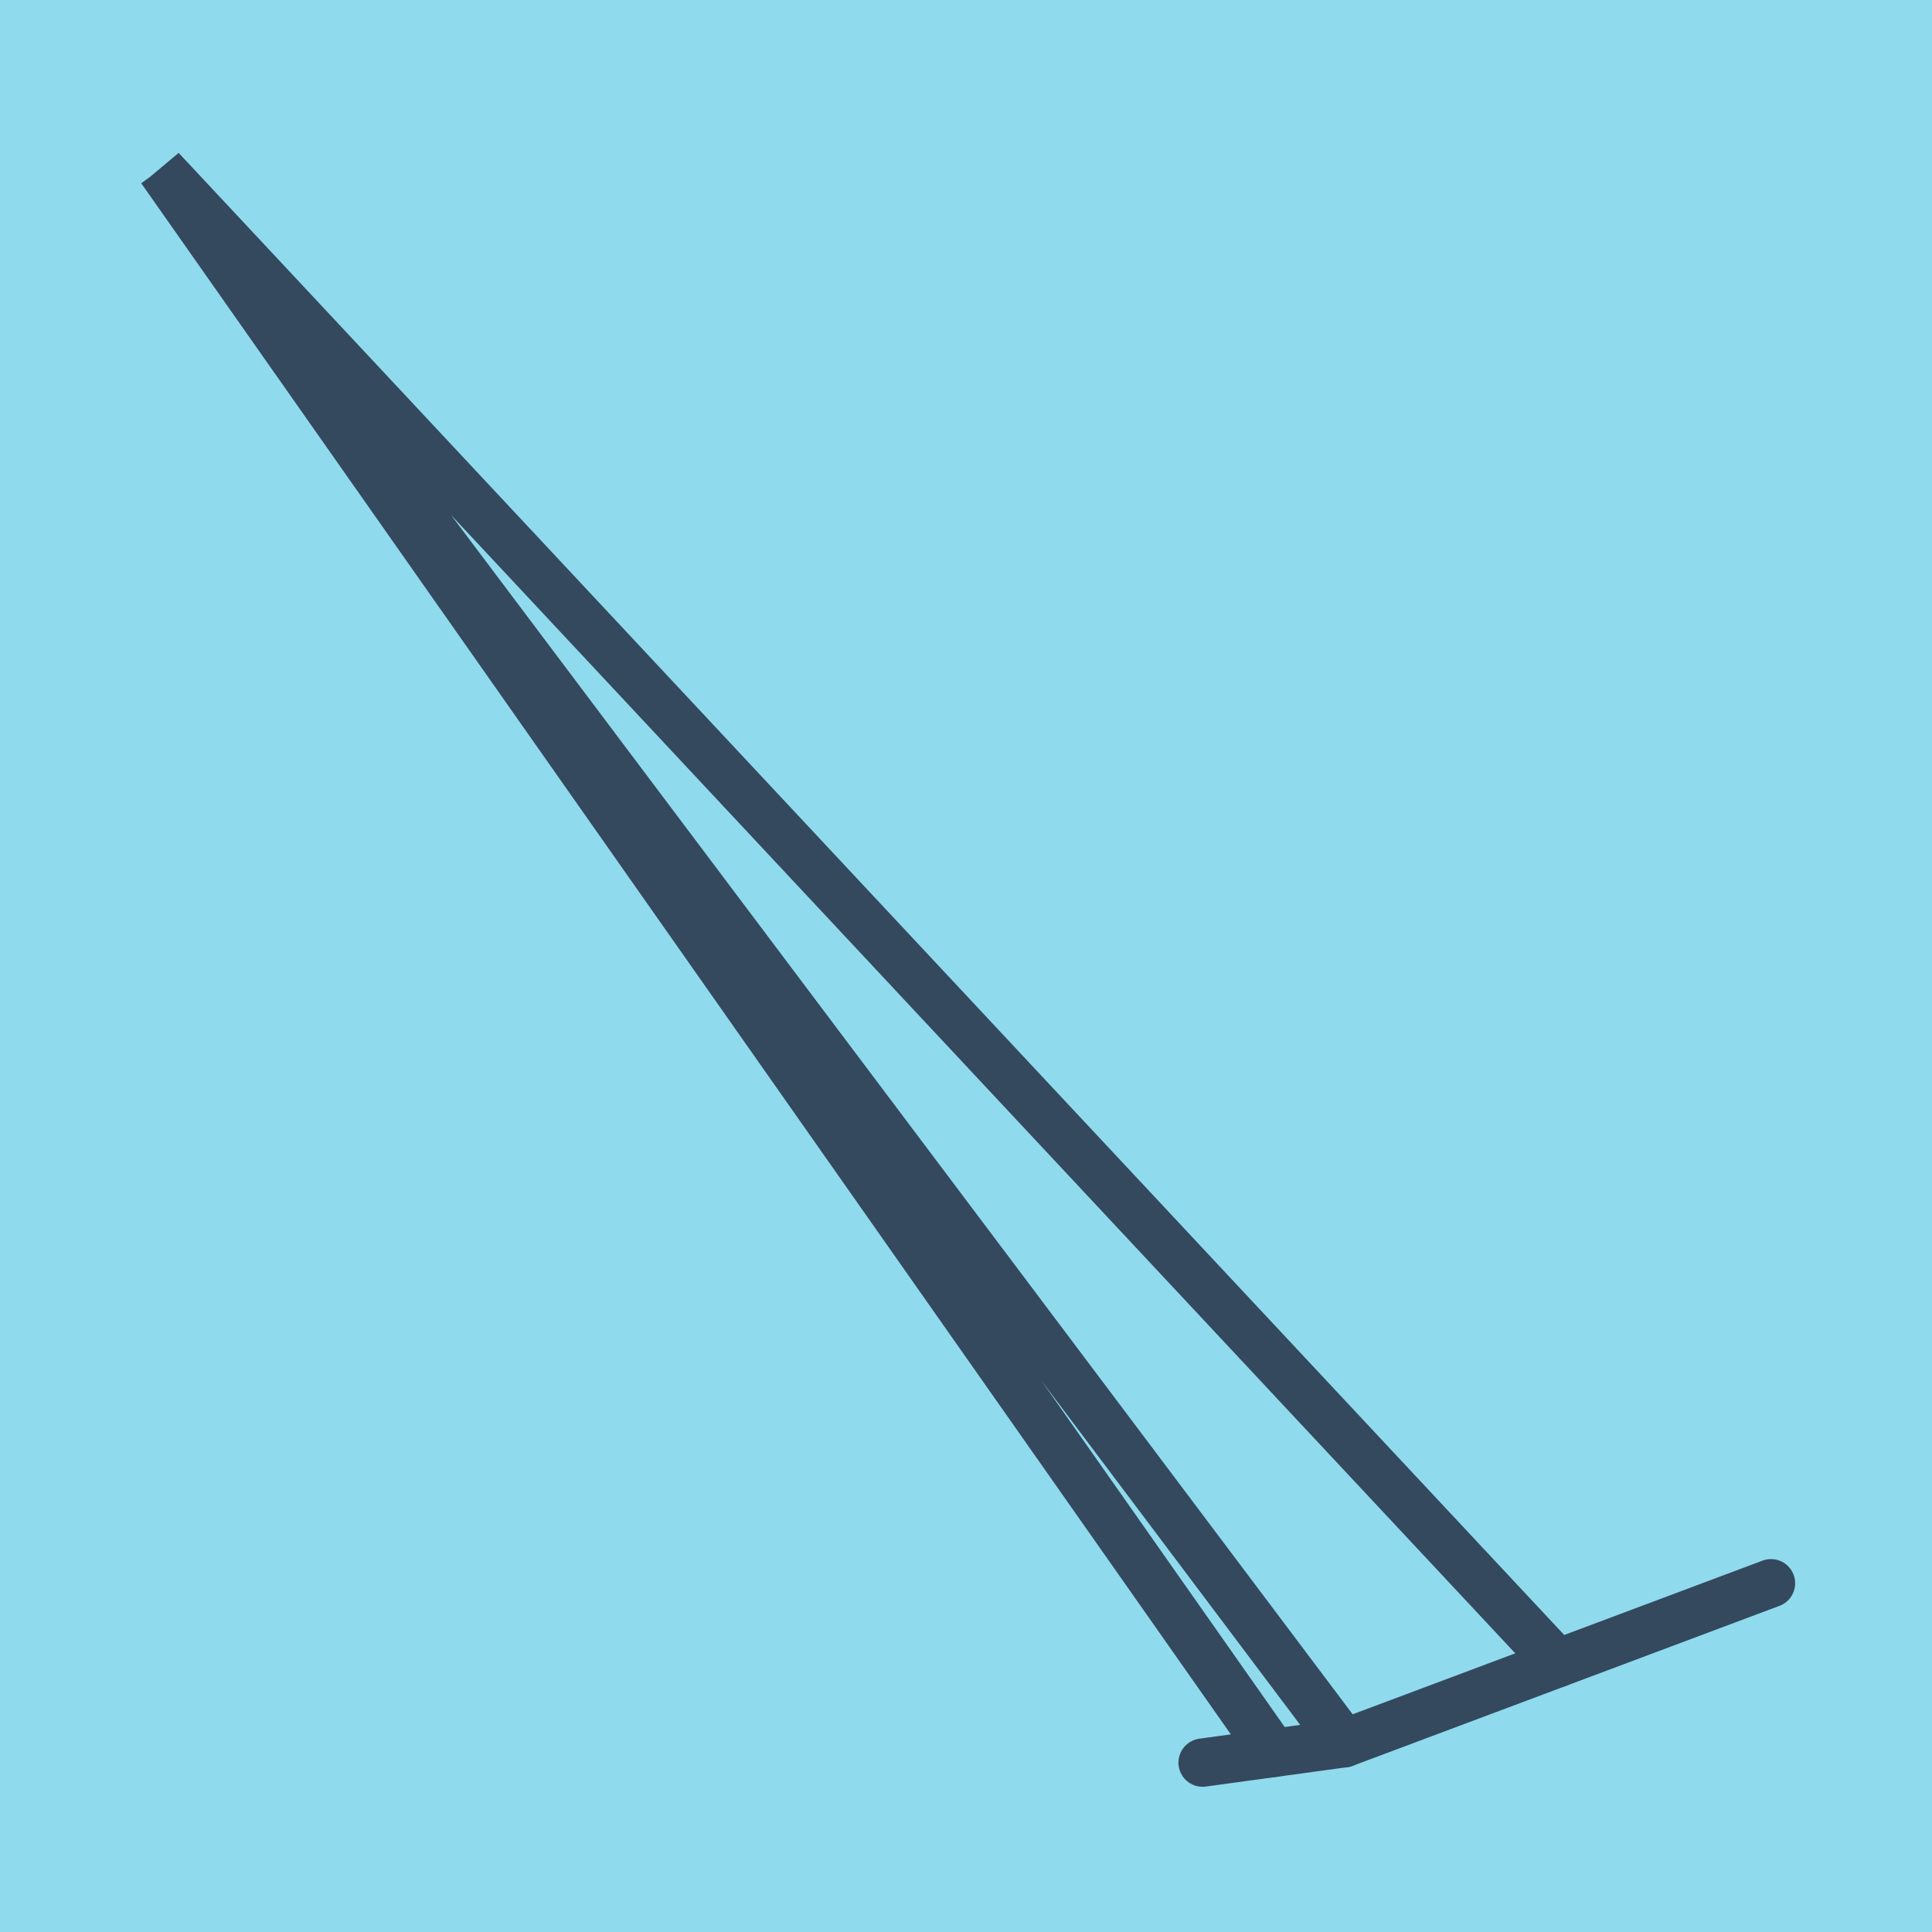
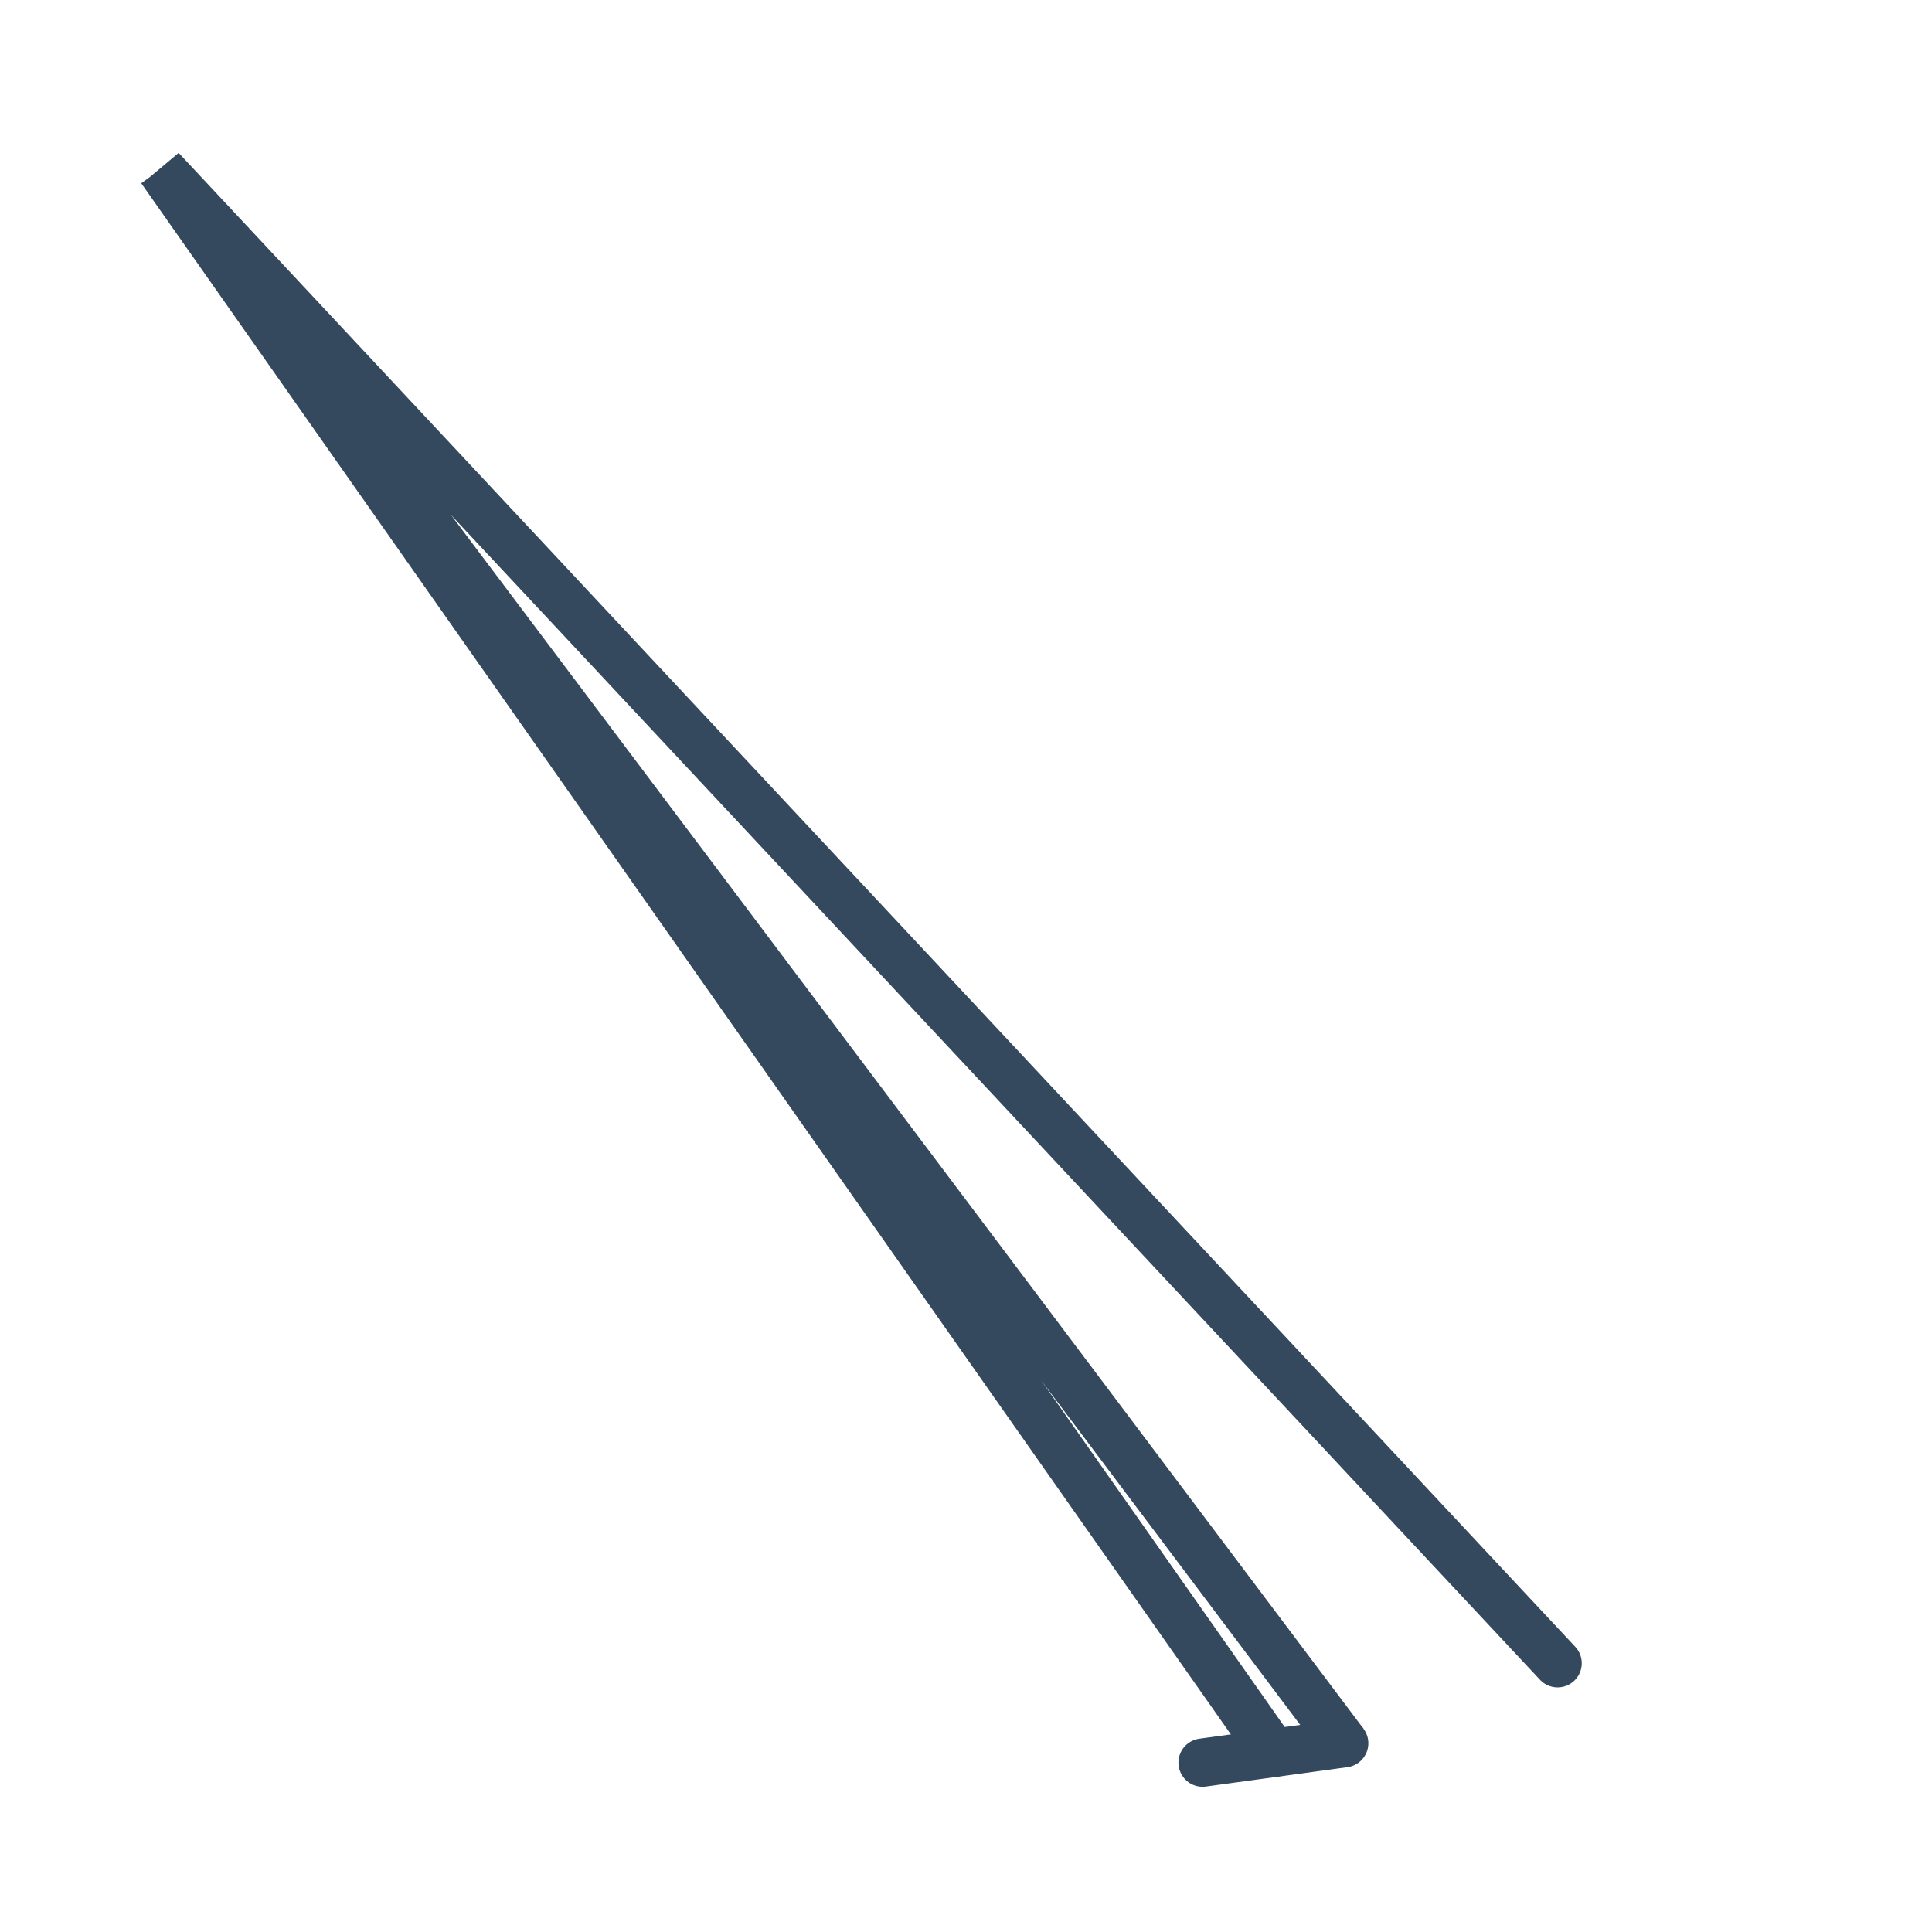
<svg xmlns="http://www.w3.org/2000/svg" viewBox="-10 -10 120 120" preserveAspectRatio="xMidYMid meet">
-   <path style="fill:#90daee" d="M-10-10h120v120H-10z" />
-   <polyline stroke-linecap="round" points="100,88.338 73.491,98.276 " style="fill:none;stroke:#34495e;stroke-width: 3px" />
+   <path style="fill:#90daee" d="M-10-10v120H-10z" />
  <polyline stroke-linecap="round" points="73.491,98.276 64.695,99.48 " style="fill:none;stroke:#34495e;stroke-width: 3px" />
  <polyline stroke-linecap="round" points="86.745,93.307 0,0.52 73.491,98.276 0,0.52 69.093,98.878 " style="fill:none;stroke:#34495e;stroke-width: 3px" />
</svg>